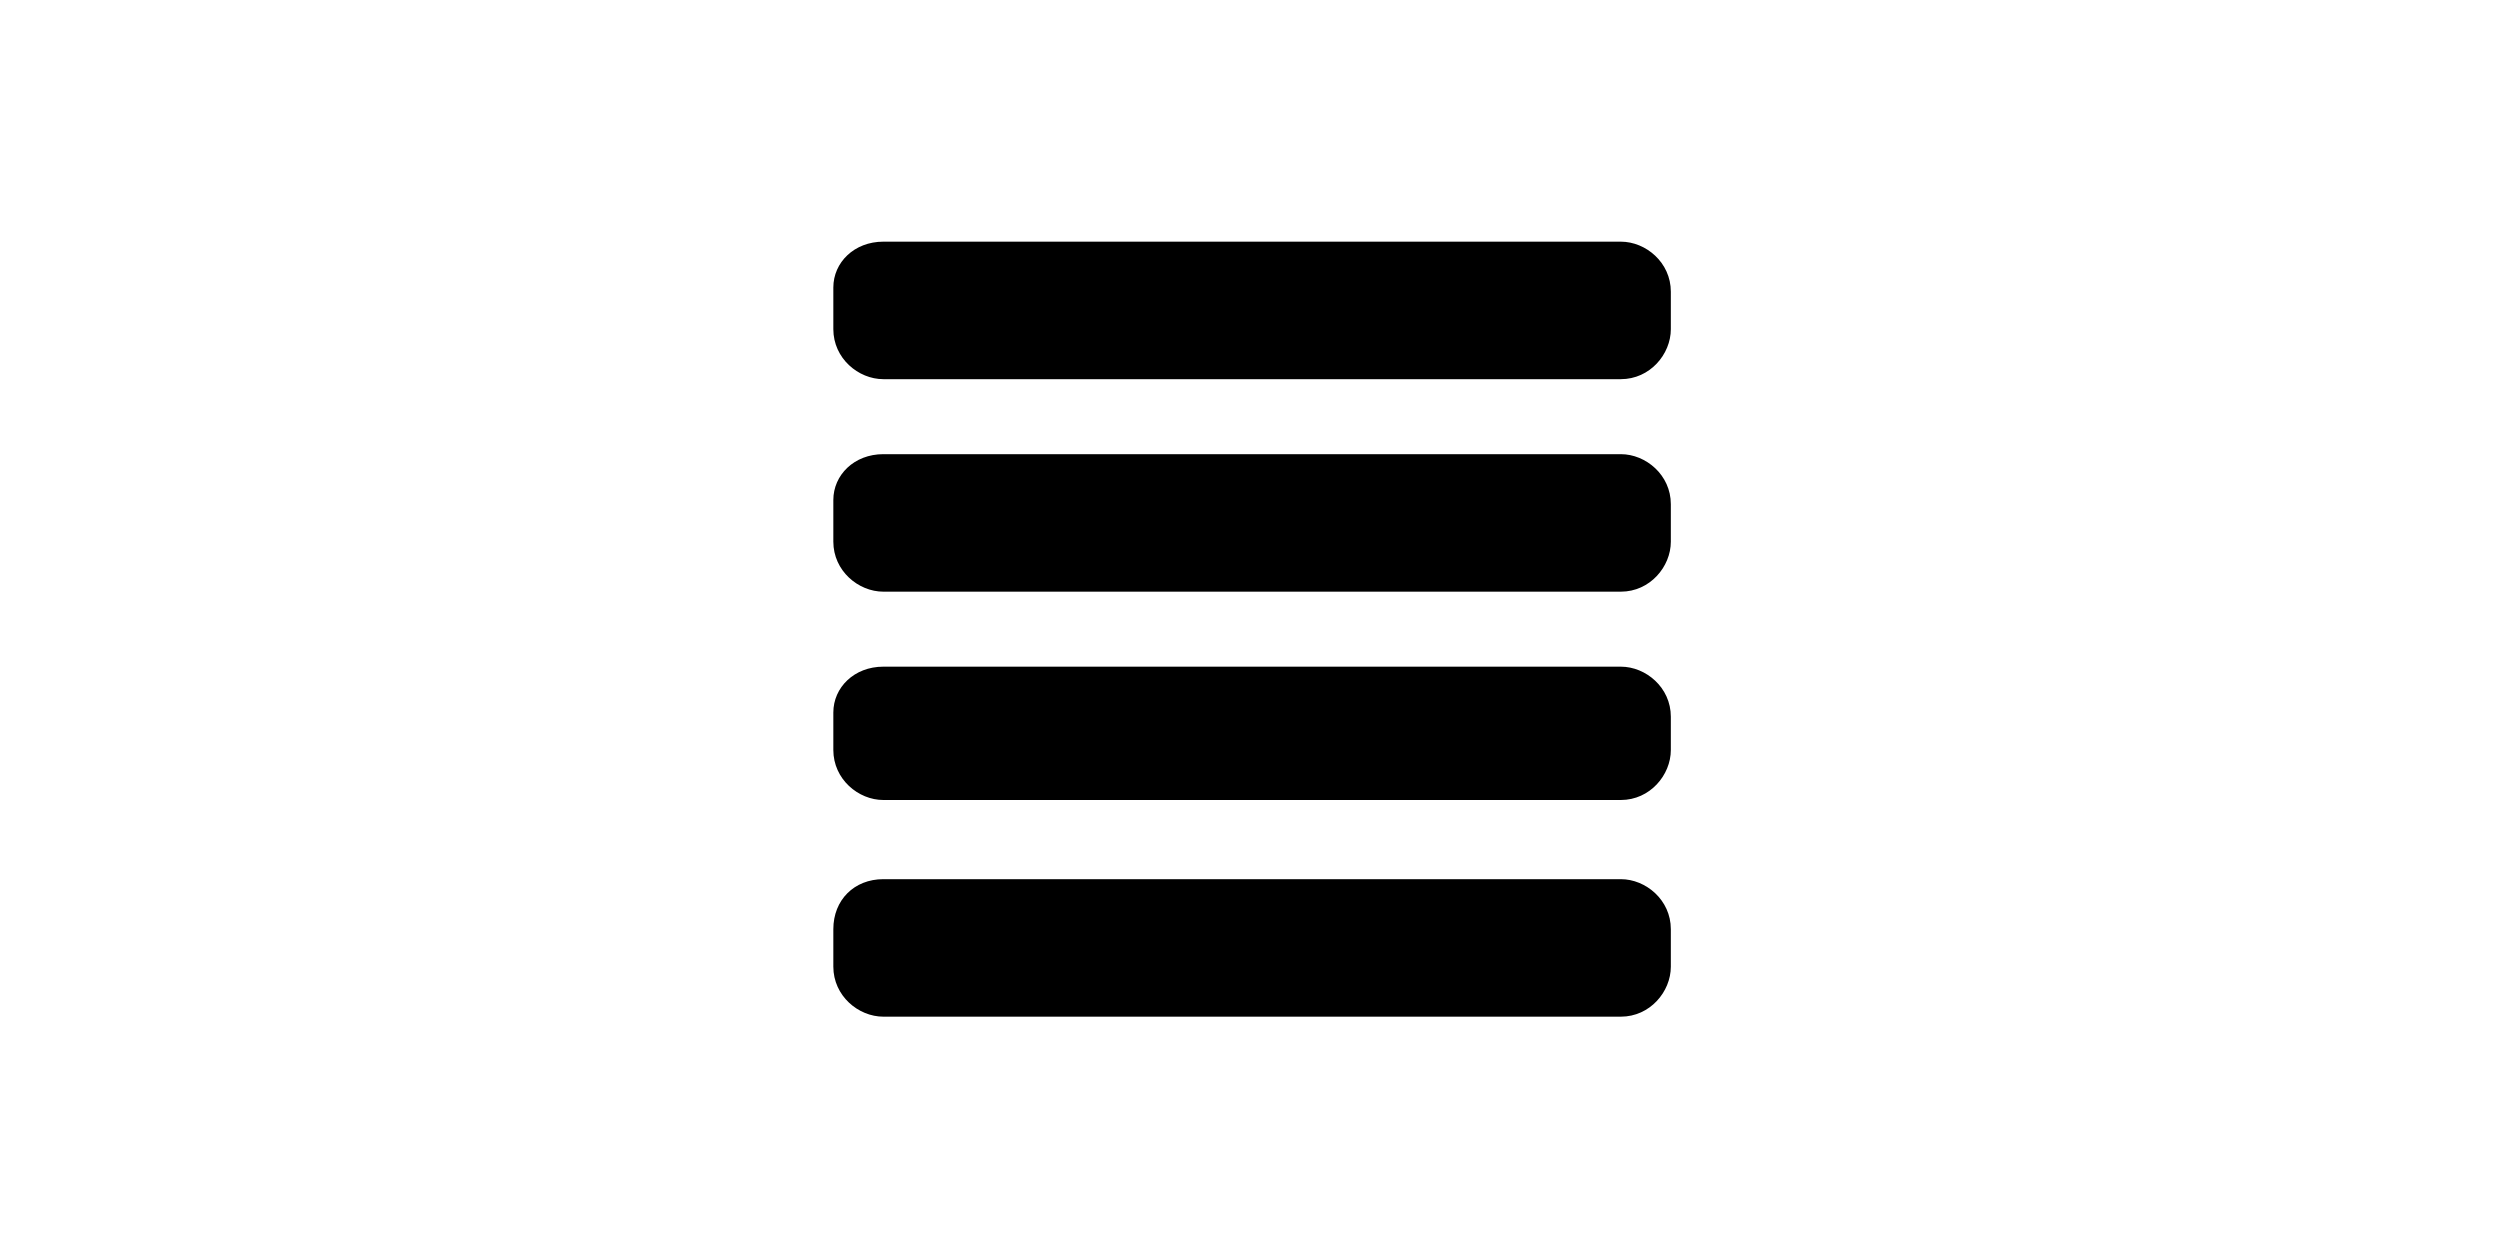
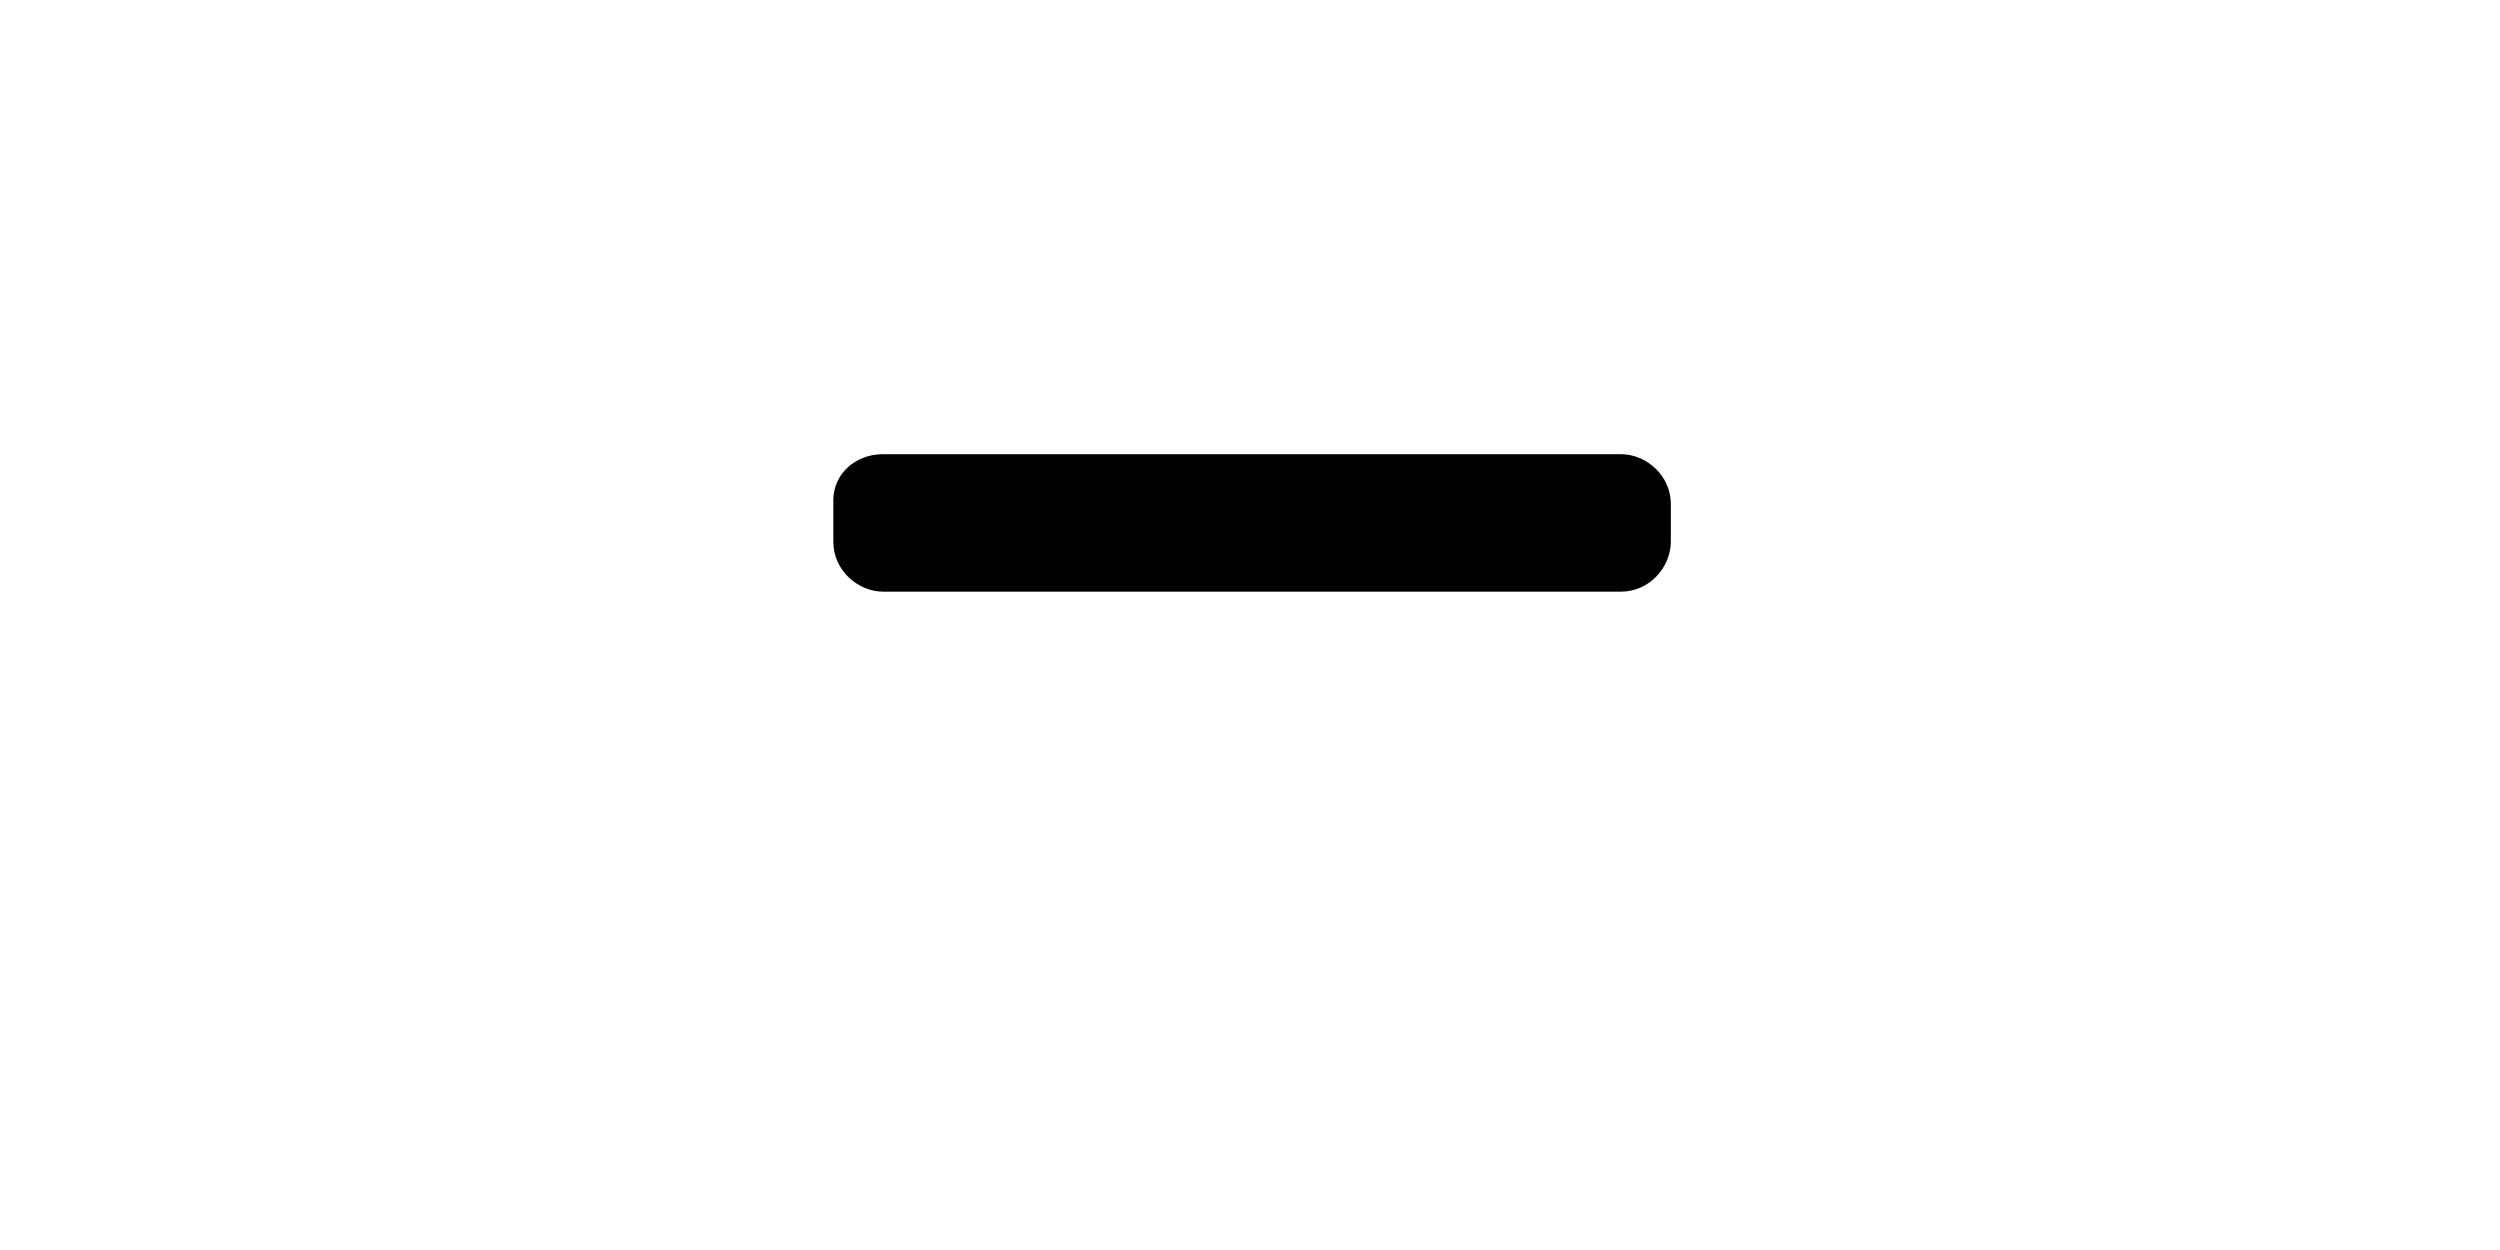
<svg xmlns="http://www.w3.org/2000/svg" version="1.1" id="svg1" x="0px" y="0px" viewBox="0 0 60 30" style="enable-background:new 0 0 60 30;" xml:space="preserve">
  <defs id="defs1" />
-   <path id="rect2" d="M21.2,5.8h17.7c0.6,0,1.2,0.5,1.2,1.2v0.9c0,0.6-0.5,1.2-1.2,1.2H21.2c-0.6,0-1.2-0.5-1.2-1.2V6.9  C20,6.3,20.5,5.8,21.2,5.8z" />
  <path id="rect2-3" d="M21.2,10.9h17.7c0.6,0,1.2,0.5,1.2,1.2v0.9c0,0.6-0.5,1.2-1.2,1.2H21.2c-0.6,0-1.2-0.5-1.2-1.2V12  C20,11.4,20.5,10.9,21.2,10.9z" />
-   <path id="rect2-4" d="M21.2,16h17.7c0.6,0,1.2,0.5,1.2,1.2V18c0,0.6-0.5,1.2-1.2,1.2H21.2c-0.6,0-1.2-0.5-1.2-1.2v-0.9  C20,16.5,20.5,16,21.2,16z" />
-   <path id="rect2-0" d="M21.2,21.1h17.7c0.6,0,1.2,0.5,1.2,1.2v0.9c0,0.6-0.5,1.2-1.2,1.2H21.2c-0.6,0-1.2-0.5-1.2-1.2v-0.9  C20,21.6,20.5,21.1,21.2,21.1z" />
</svg>